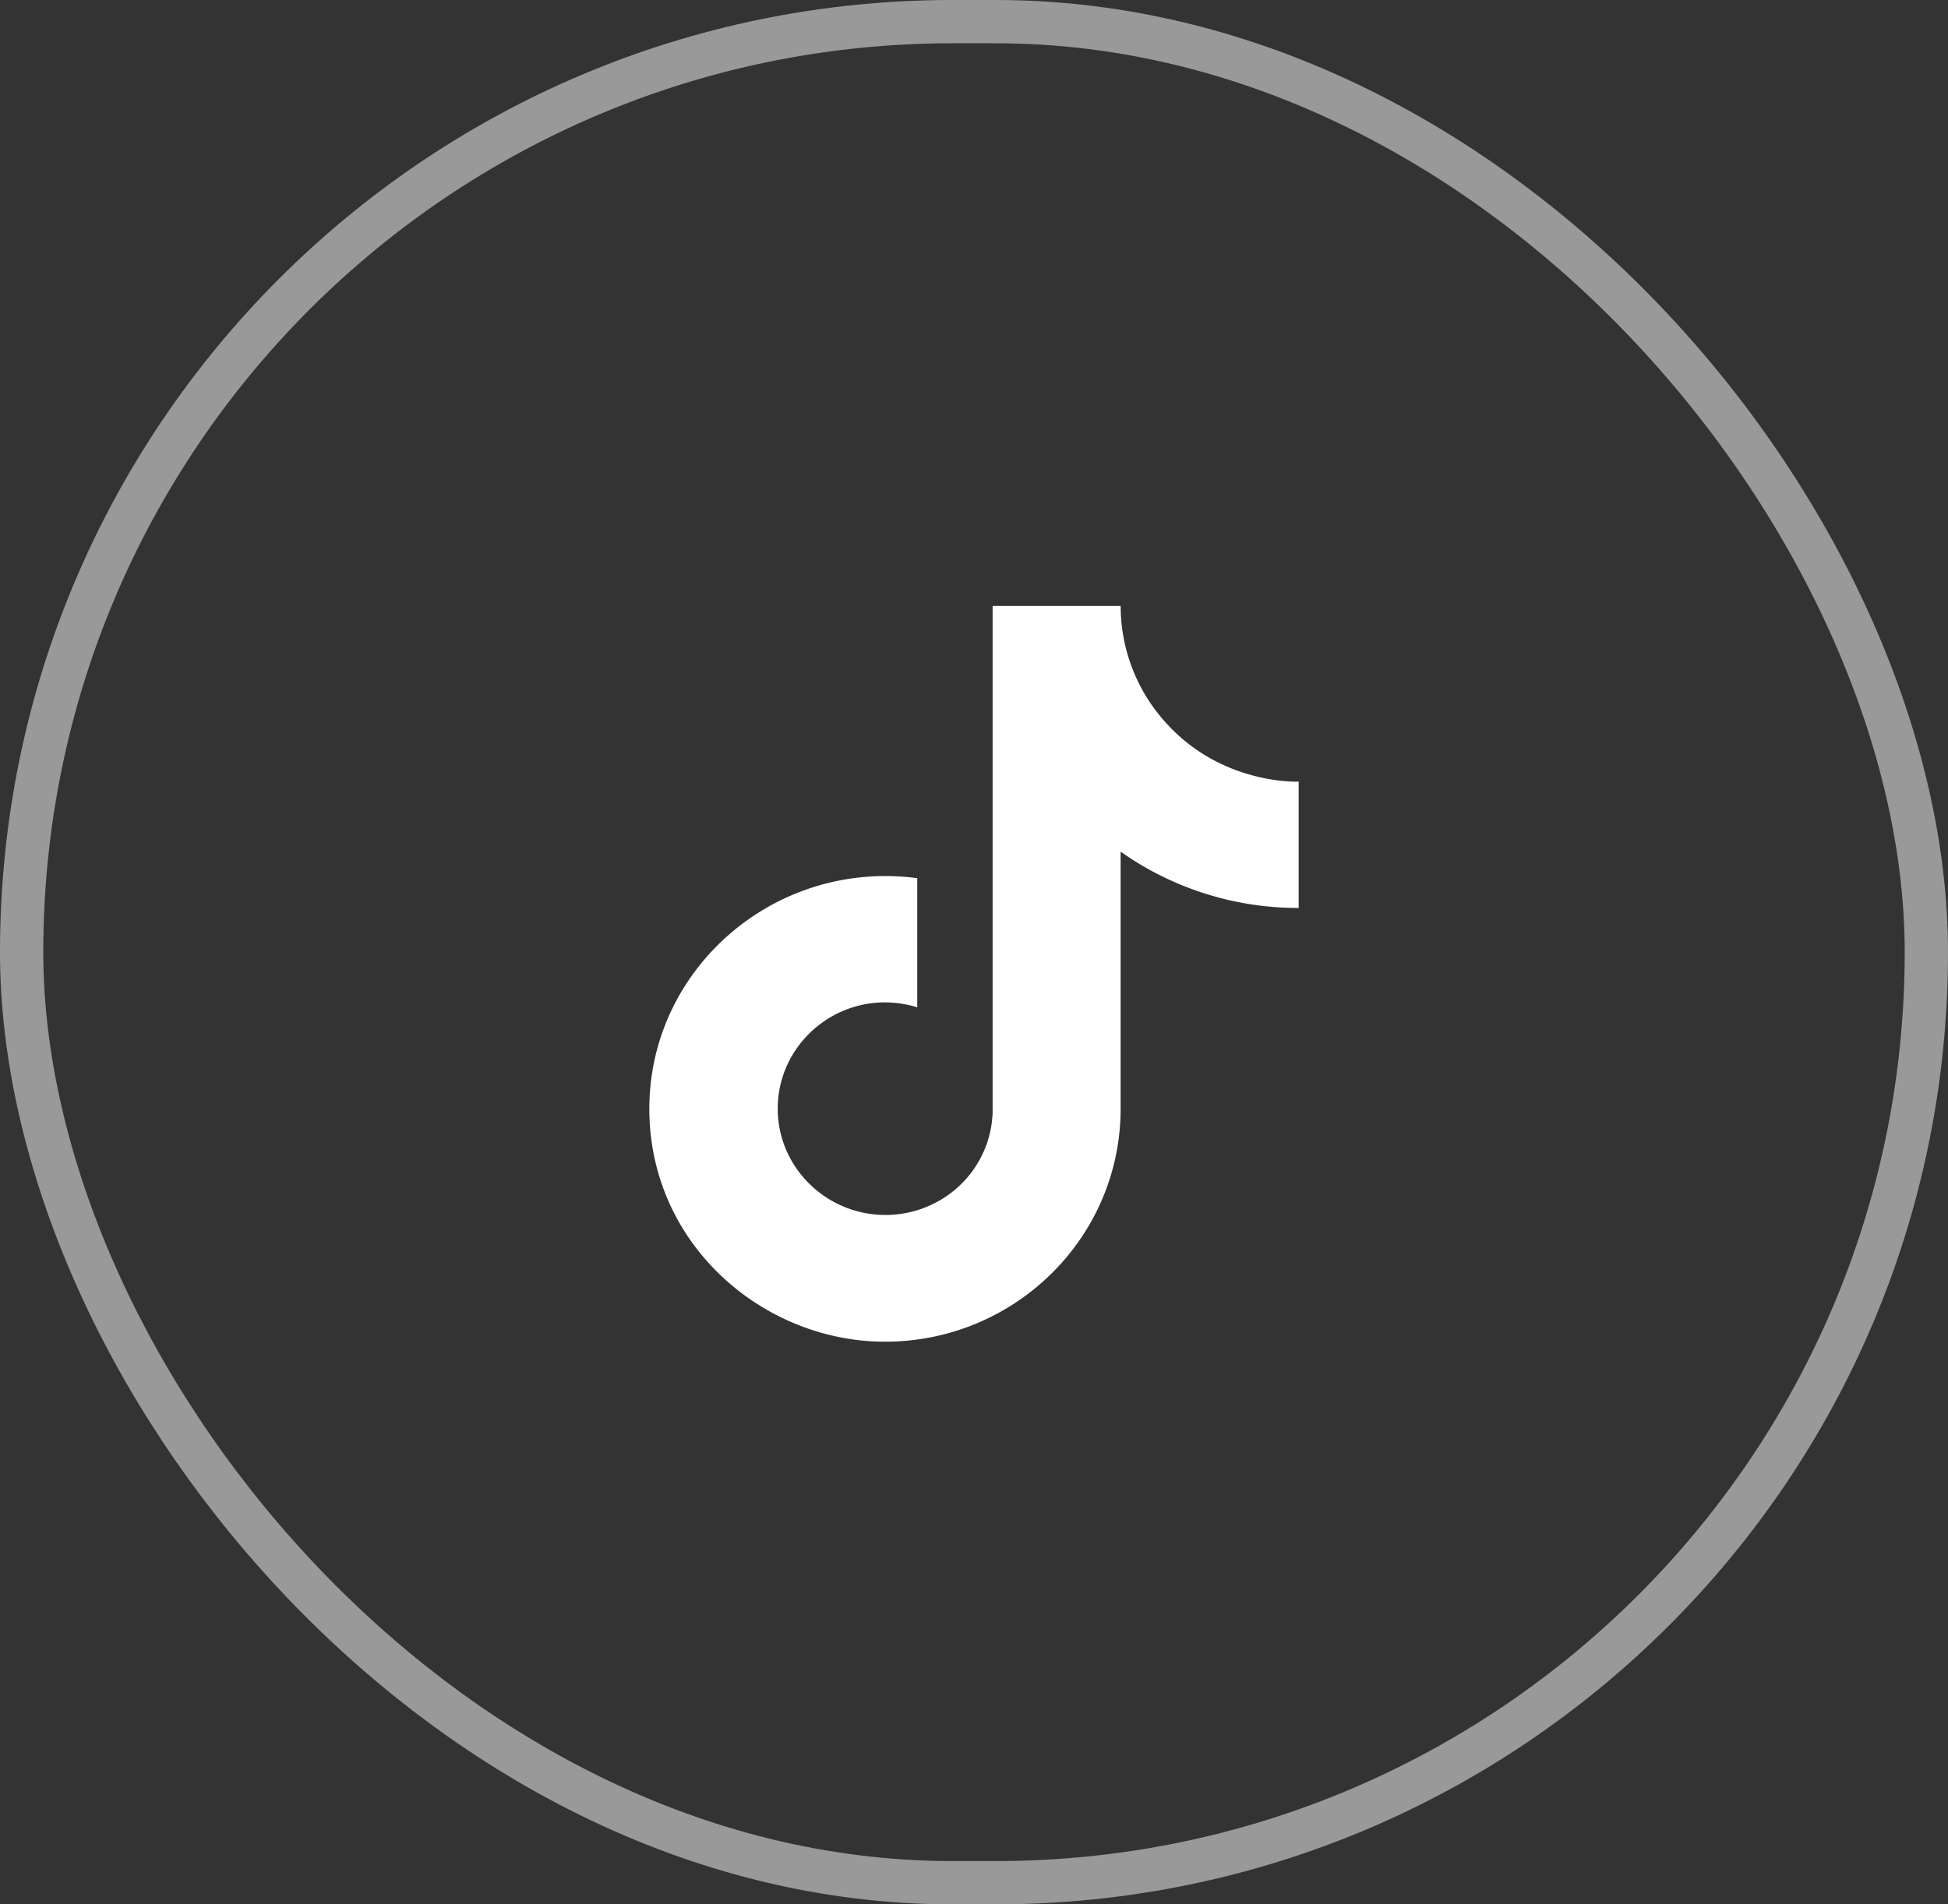
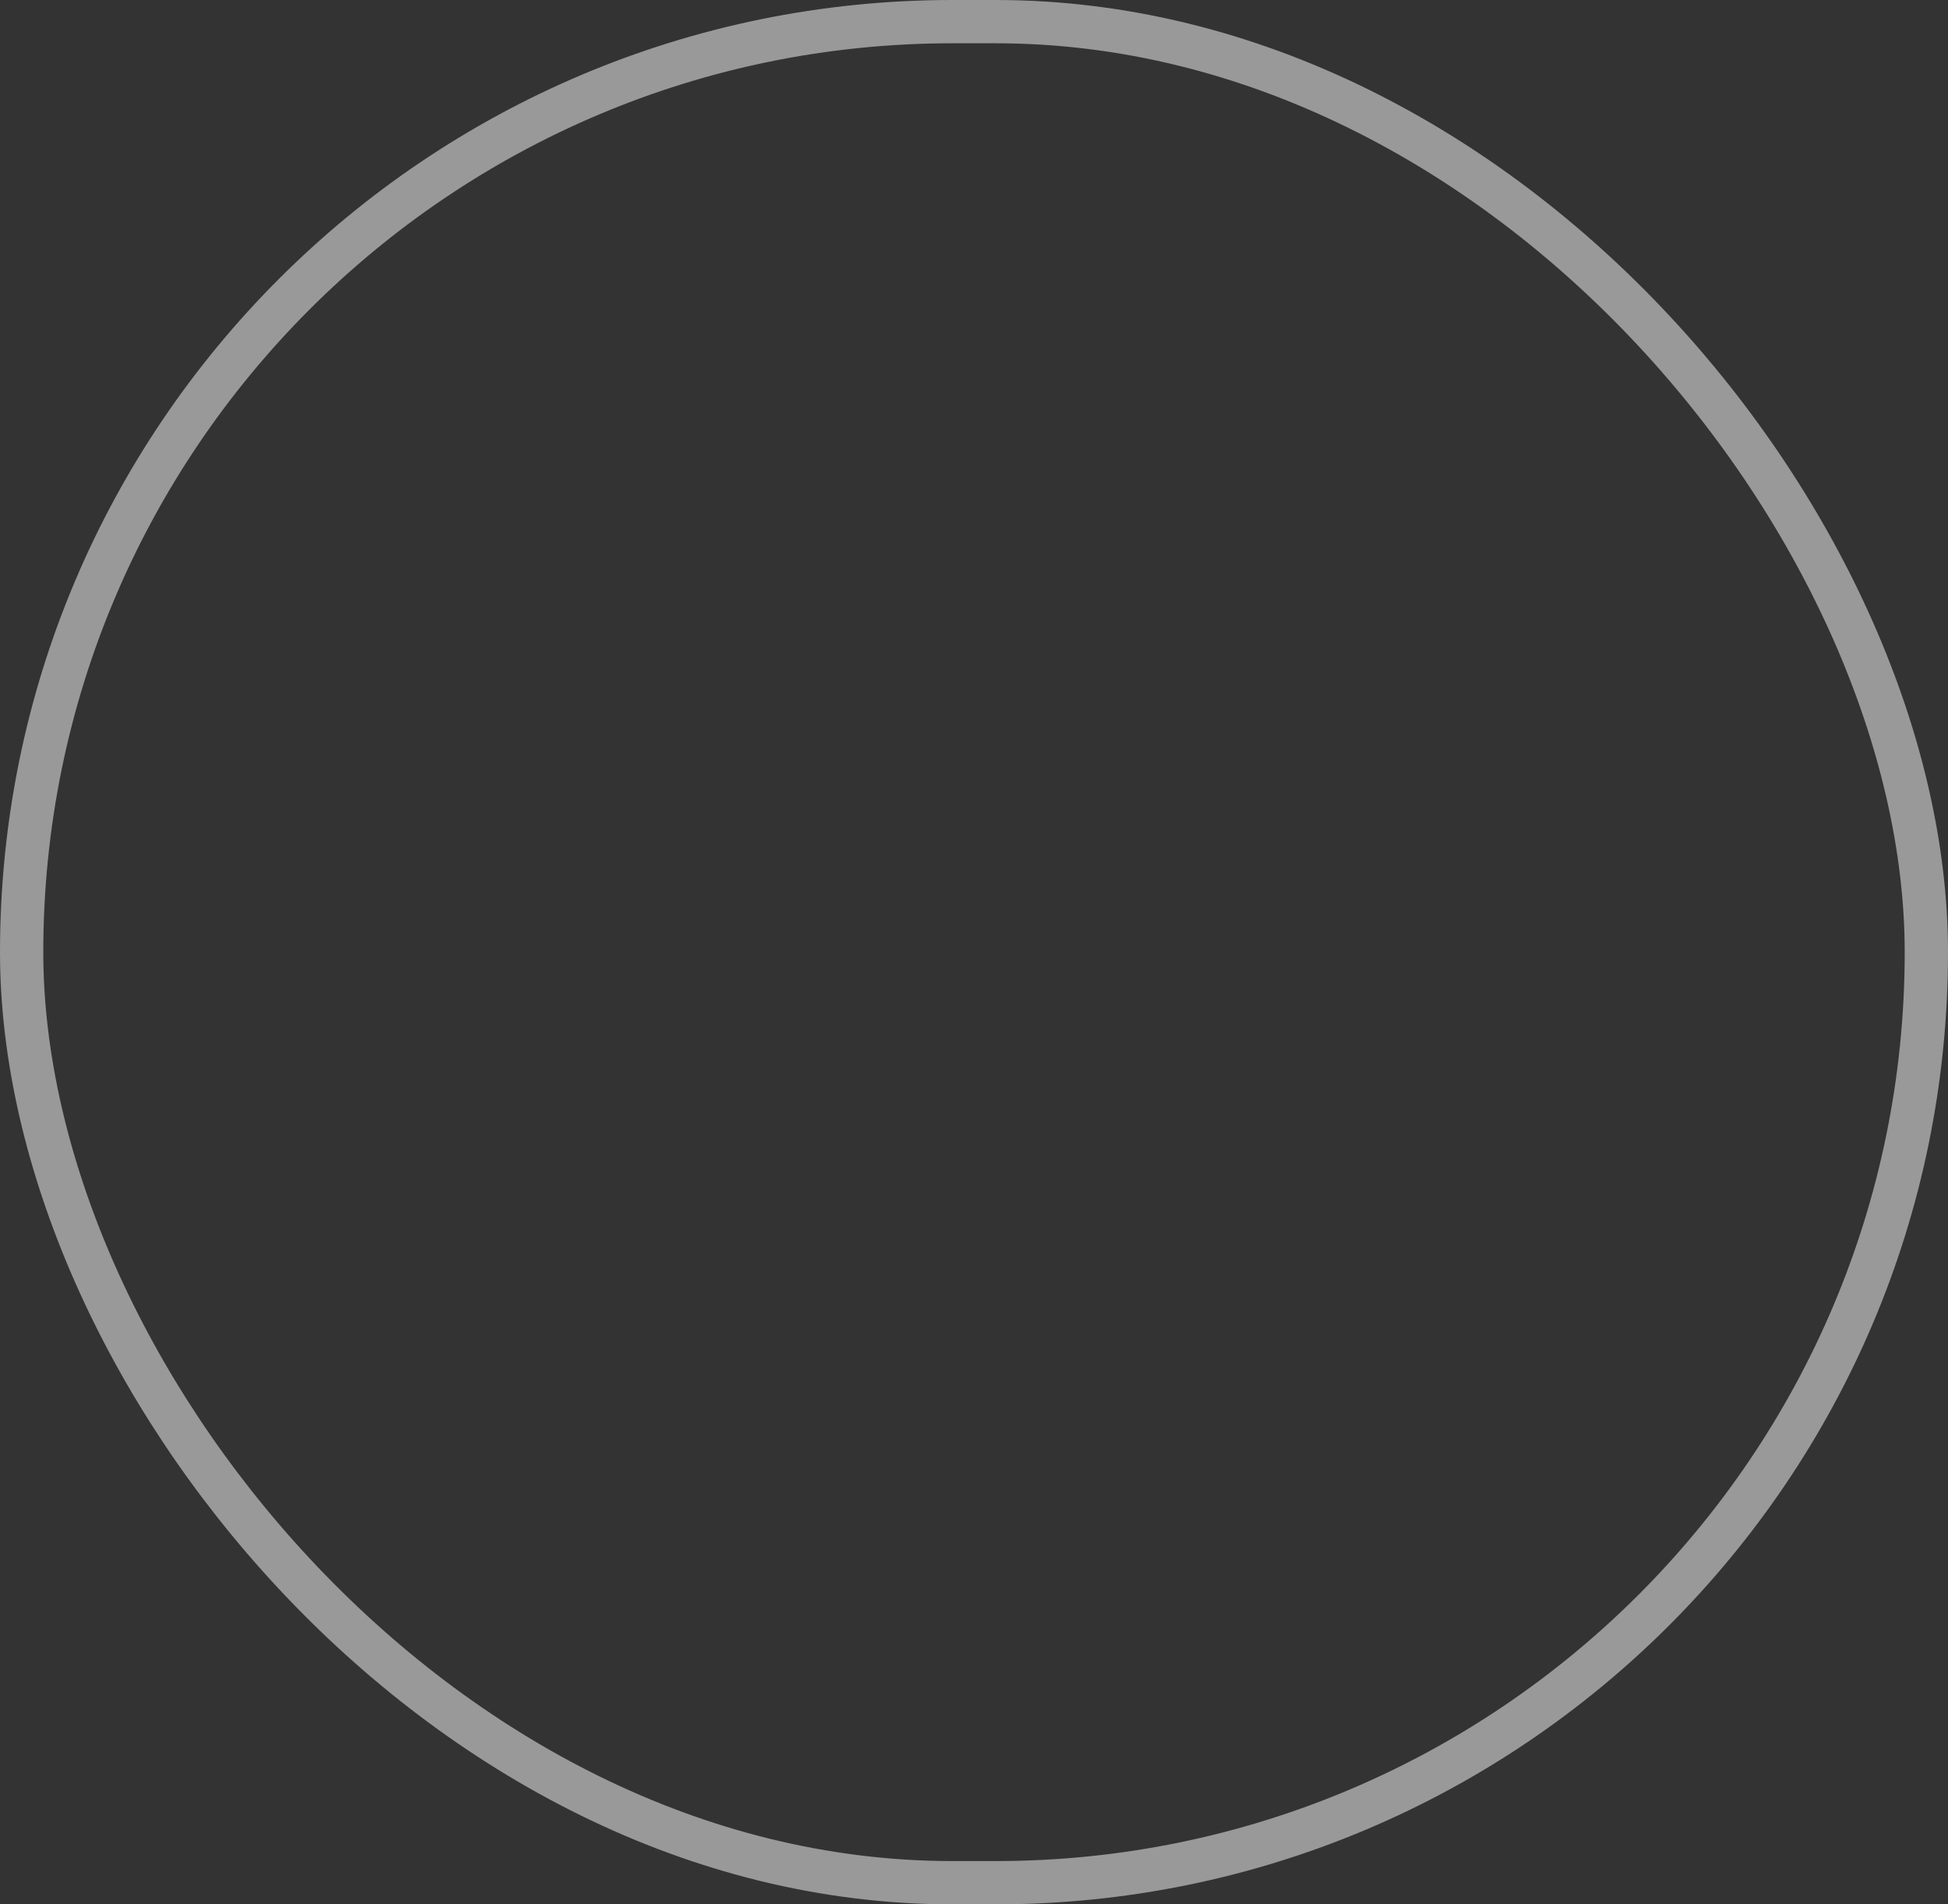
<svg xmlns="http://www.w3.org/2000/svg" width="45" height="44" viewBox="0 0 45 44" fill="none">
  <rect x="0" y="0" width="45" height="44" fill="#333333" stroke="none" />
  <rect x=".5" y=".5" width="44" height="43" rx="21.5" stroke="#fff" stroke-opacity=".5" />
-   <path d="M26.9 16.663A4.012 4.012 0 0 1 25.888 14H22.93v11.711a2.432 2.432 0 0 1-.755 1.675c-.462.44-1.08.687-1.722.686-1.359 0-2.487-1.095-2.487-2.455 0-1.625 1.588-2.843 3.223-2.343V20.29C17.89 19.856 15 22.387 15 25.617 15 28.762 17.64 31 20.443 31c3.004 0 5.444-2.408 5.444-5.383v-5.94A7.093 7.093 0 0 0 30 20.978v-2.918s-1.799.085-3.1-1.398z" fill="#fff" />
</svg>